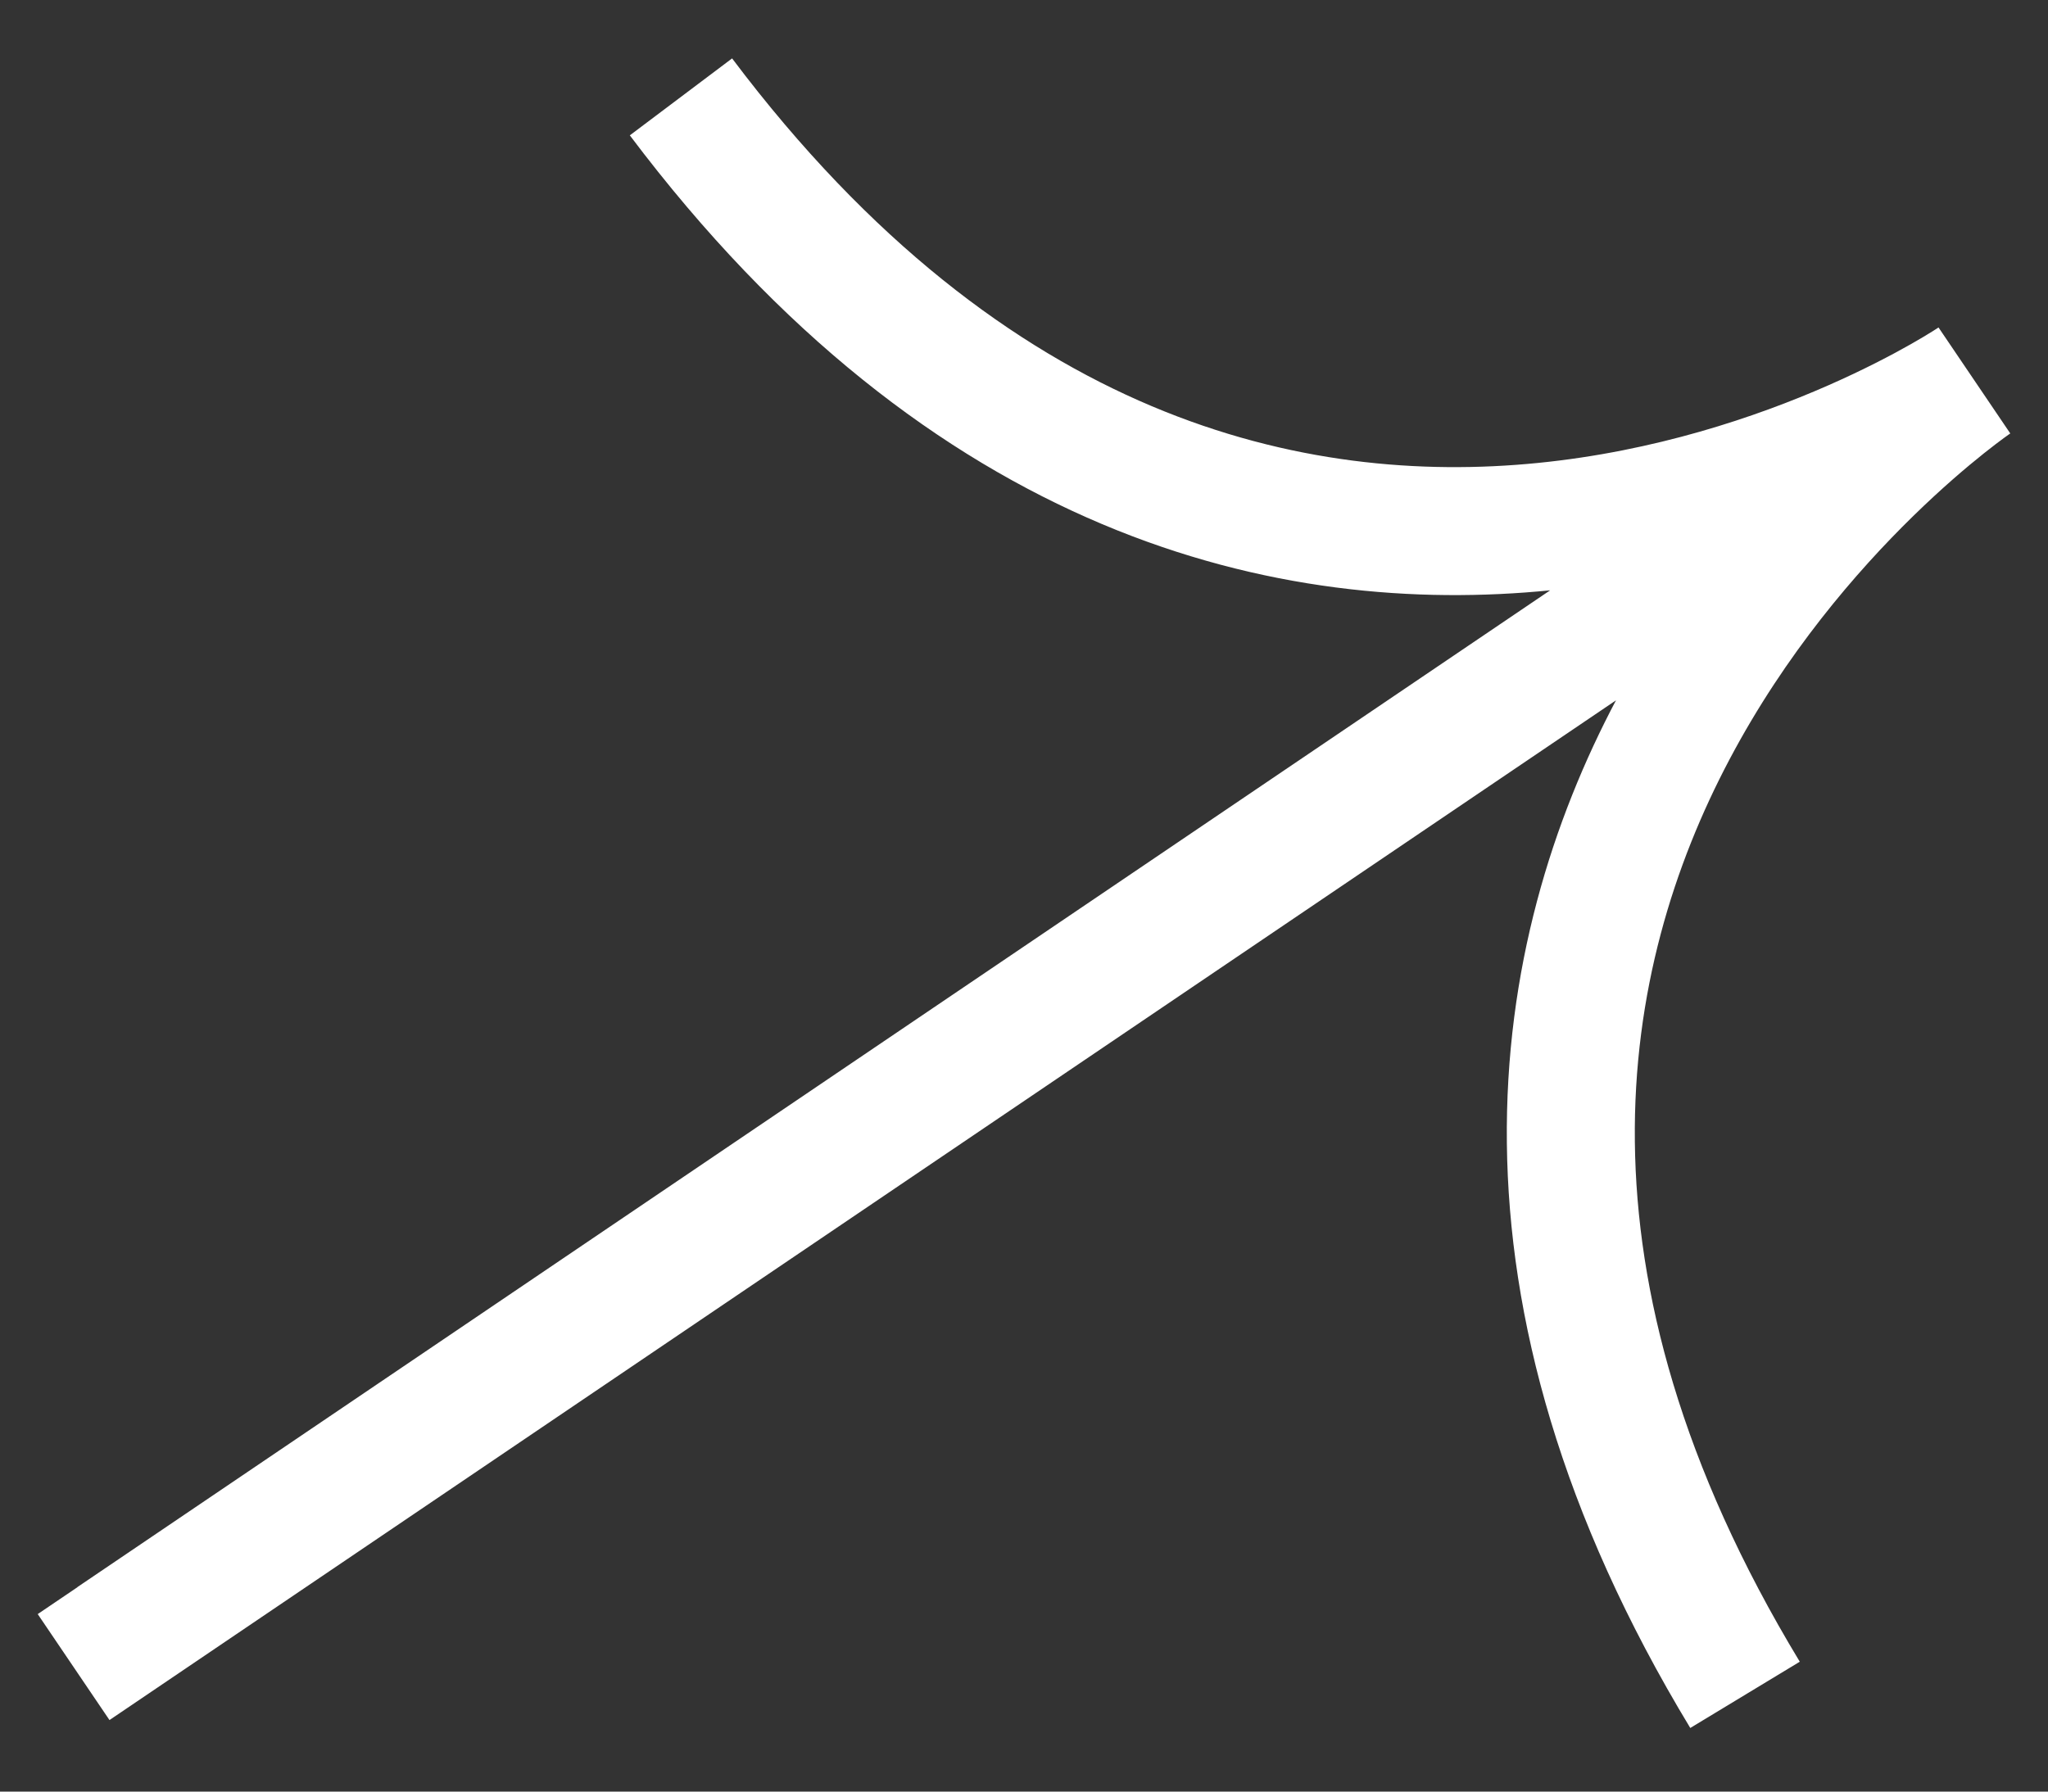
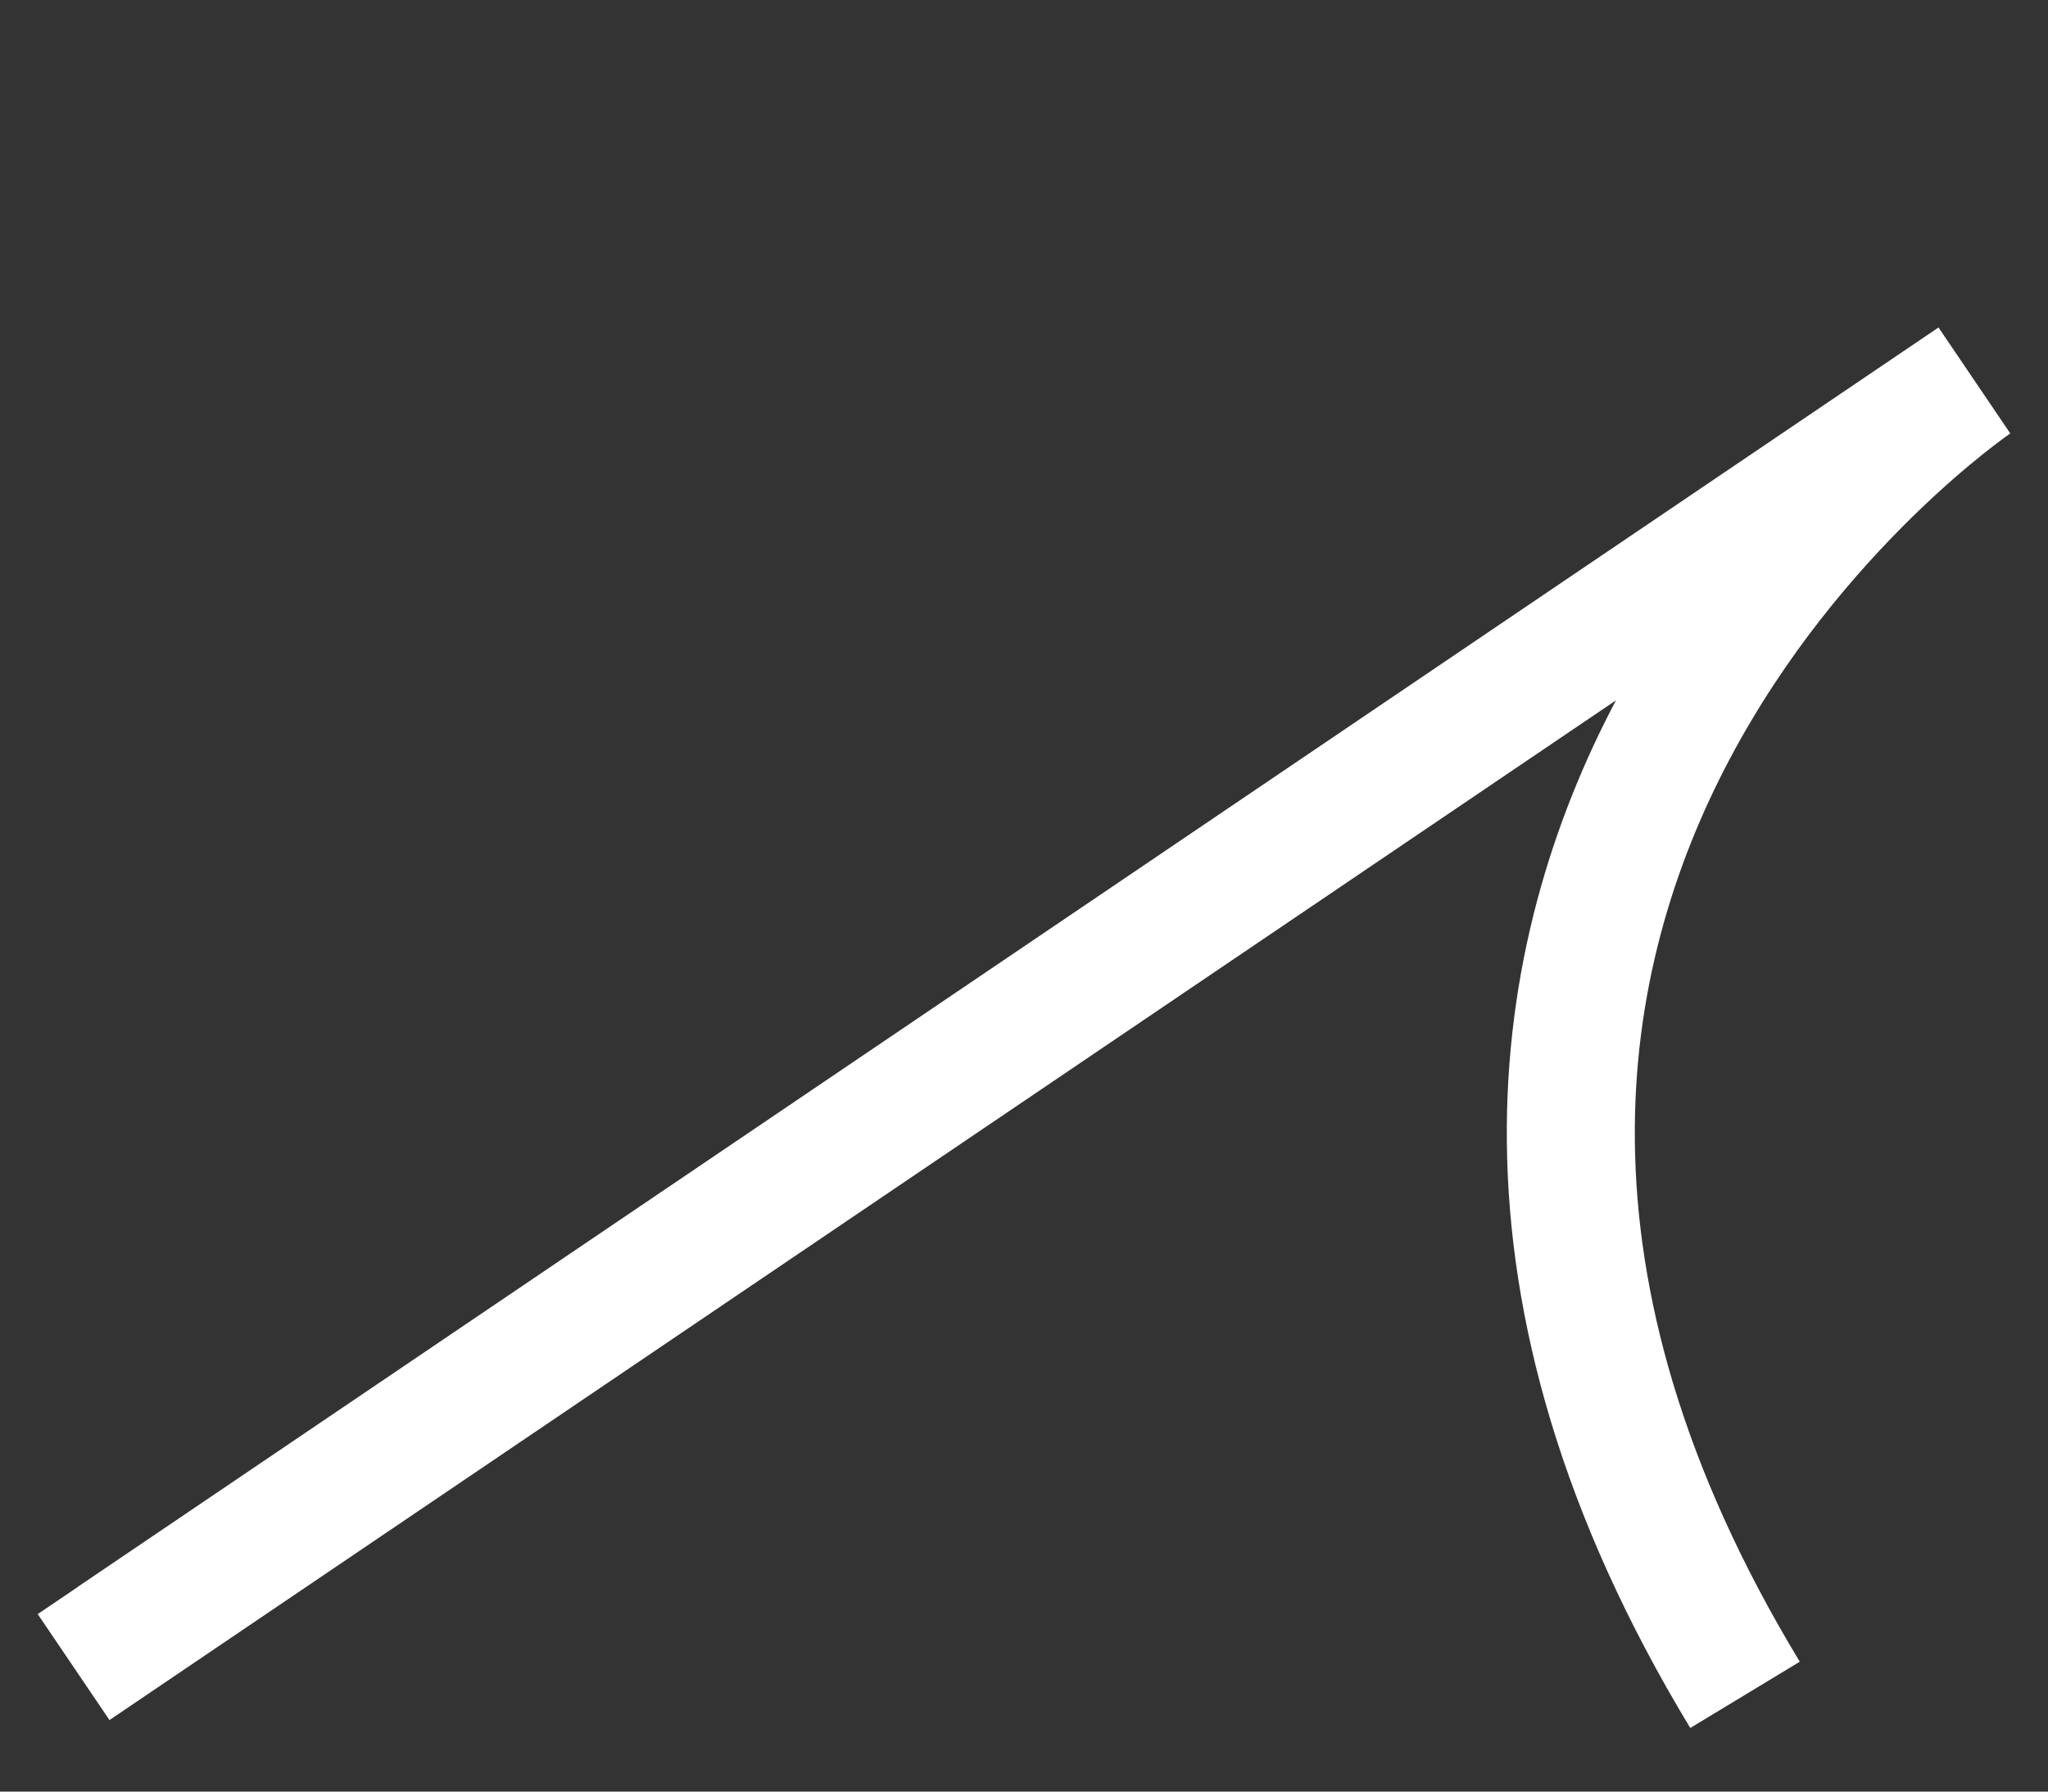
<svg xmlns="http://www.w3.org/2000/svg" width="16" height="14" viewBox="0 0 16 14" fill="none">
  <rect x="0" y="0" width="16" height="14" fill="#333333" stroke="none" />
-   <path d="M0.885 12.816L15.425 2.973M15.425 2.973C15.425 2.973 9.835 6.757 5.32 0.757M15.425 2.973L0.575 13.027M15.425 2.973C15.425 2.973 9.744 6.819 13.633 13.244" stroke="white" />
+   <path d="M0.885 12.816L15.425 2.973M15.425 2.973M15.425 2.973L0.575 13.027M15.425 2.973C15.425 2.973 9.744 6.819 13.633 13.244" stroke="white" />
</svg>